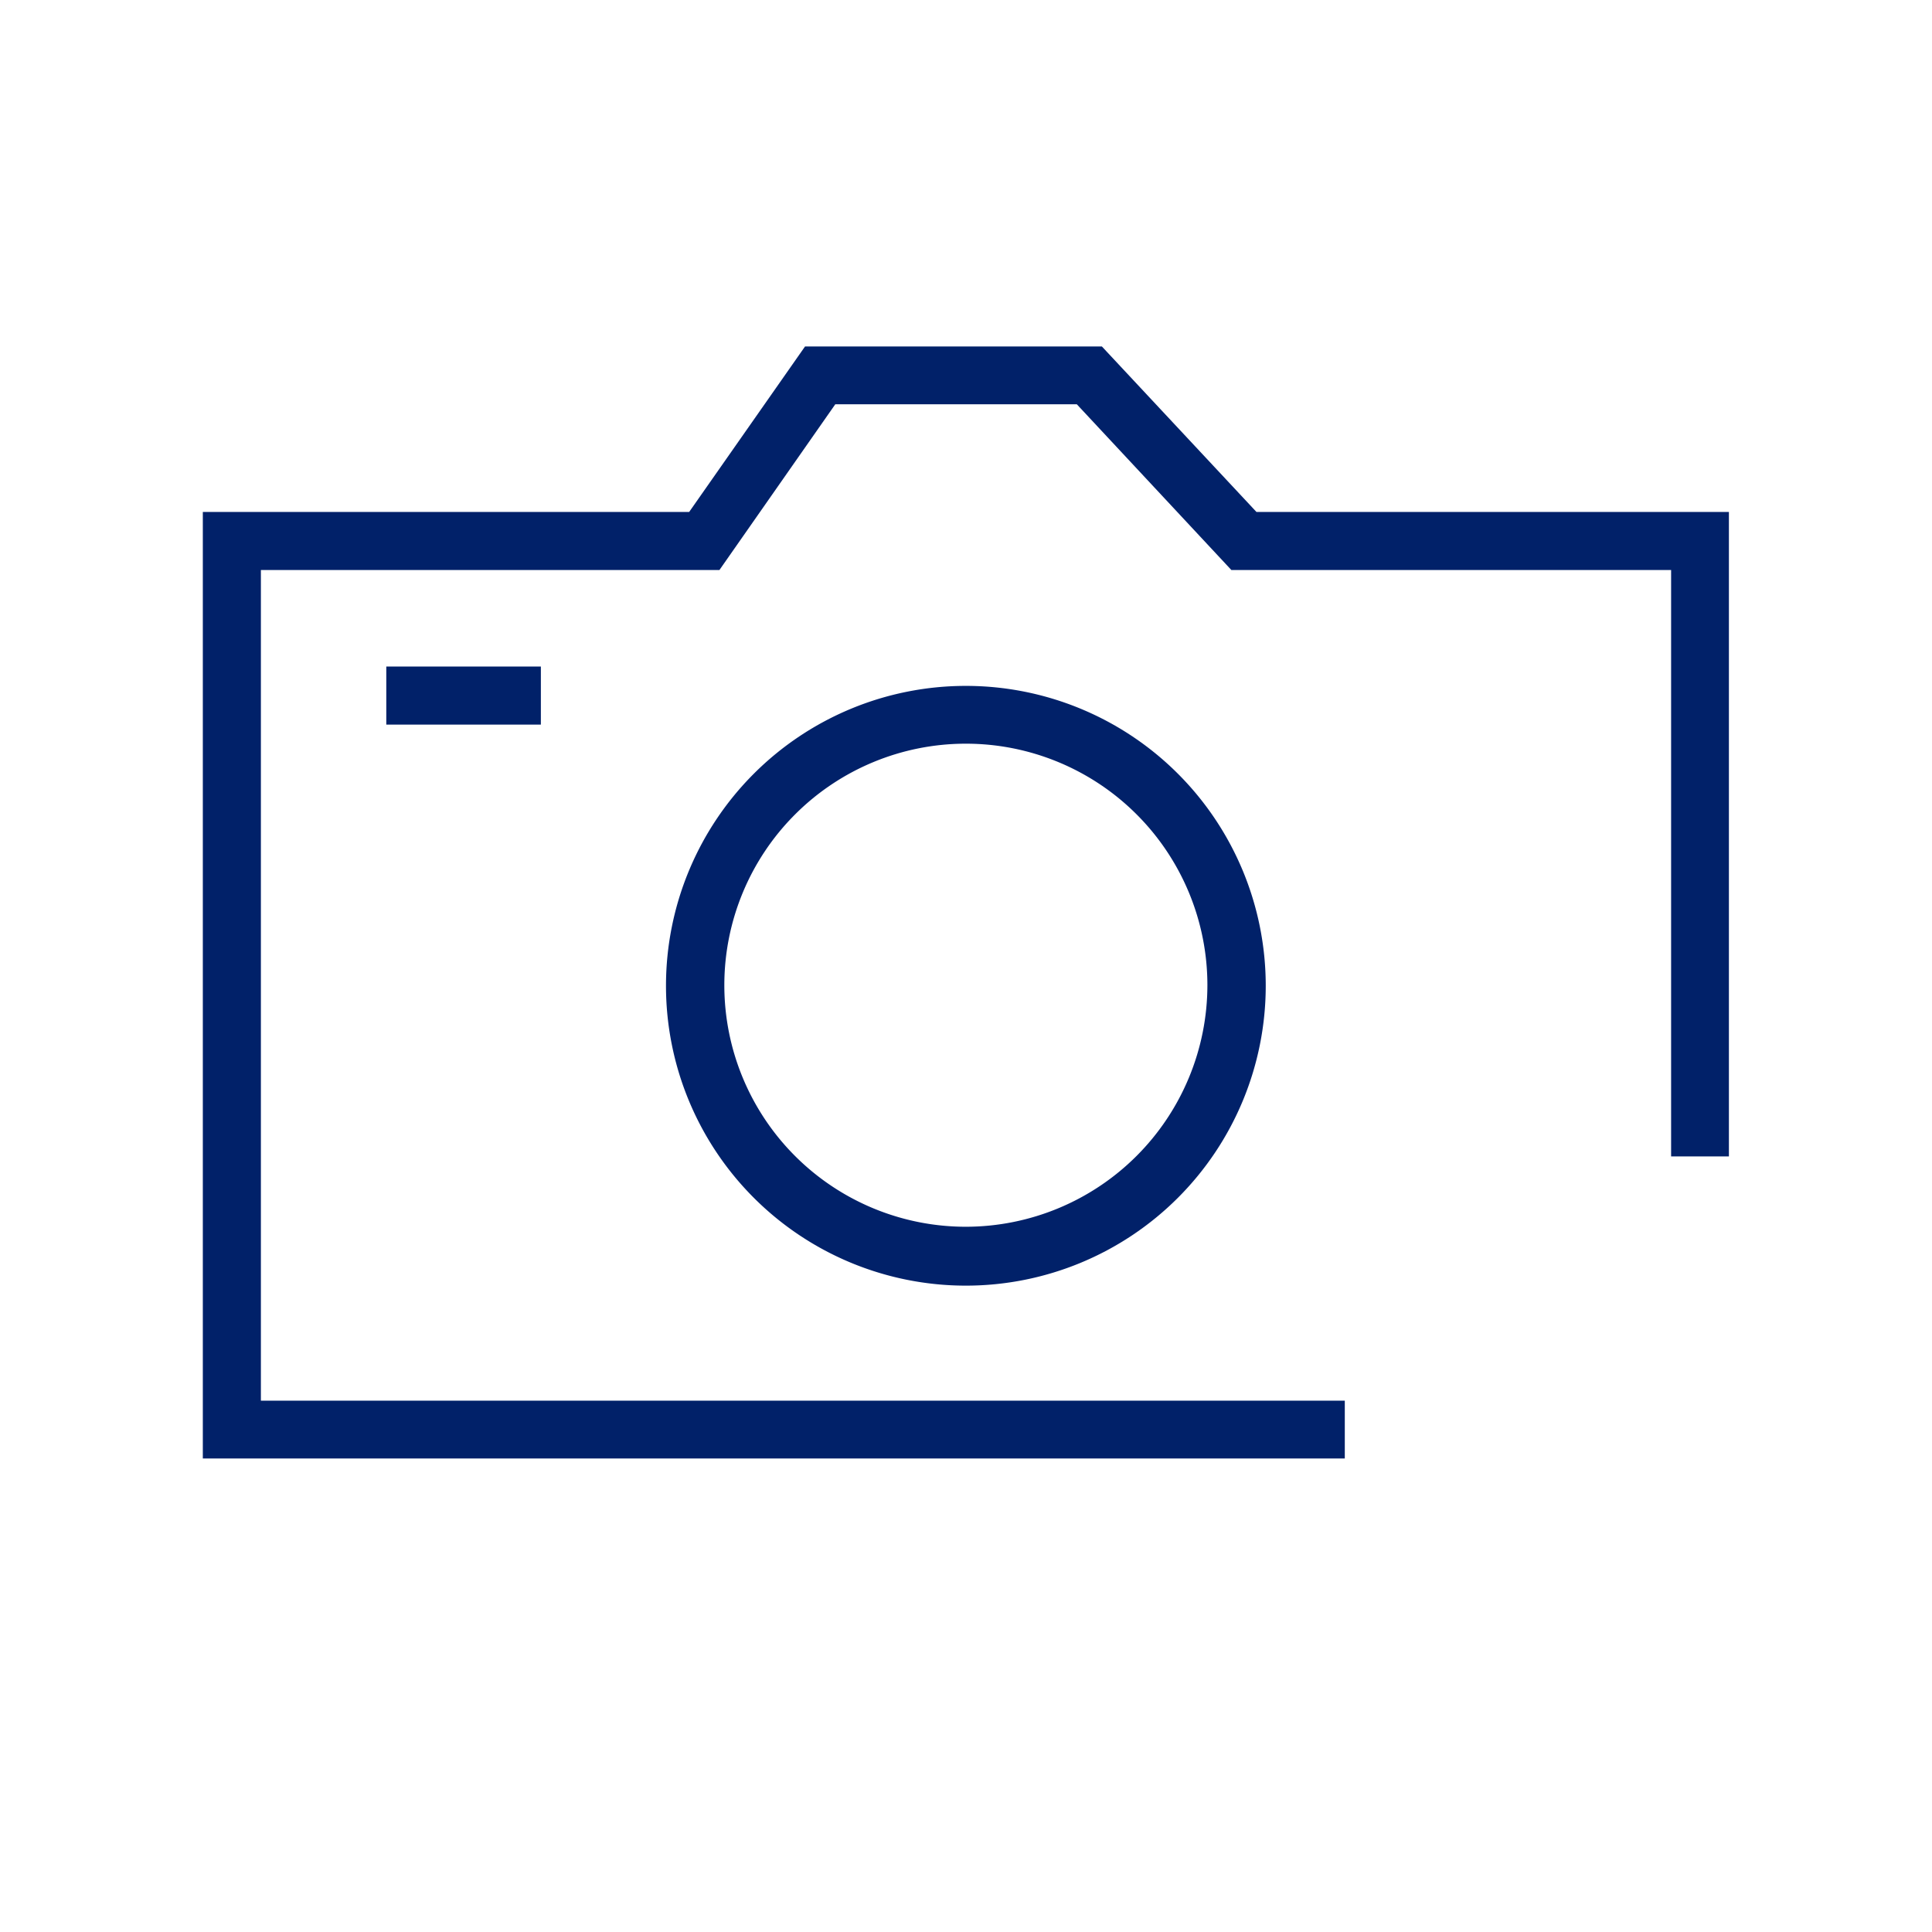
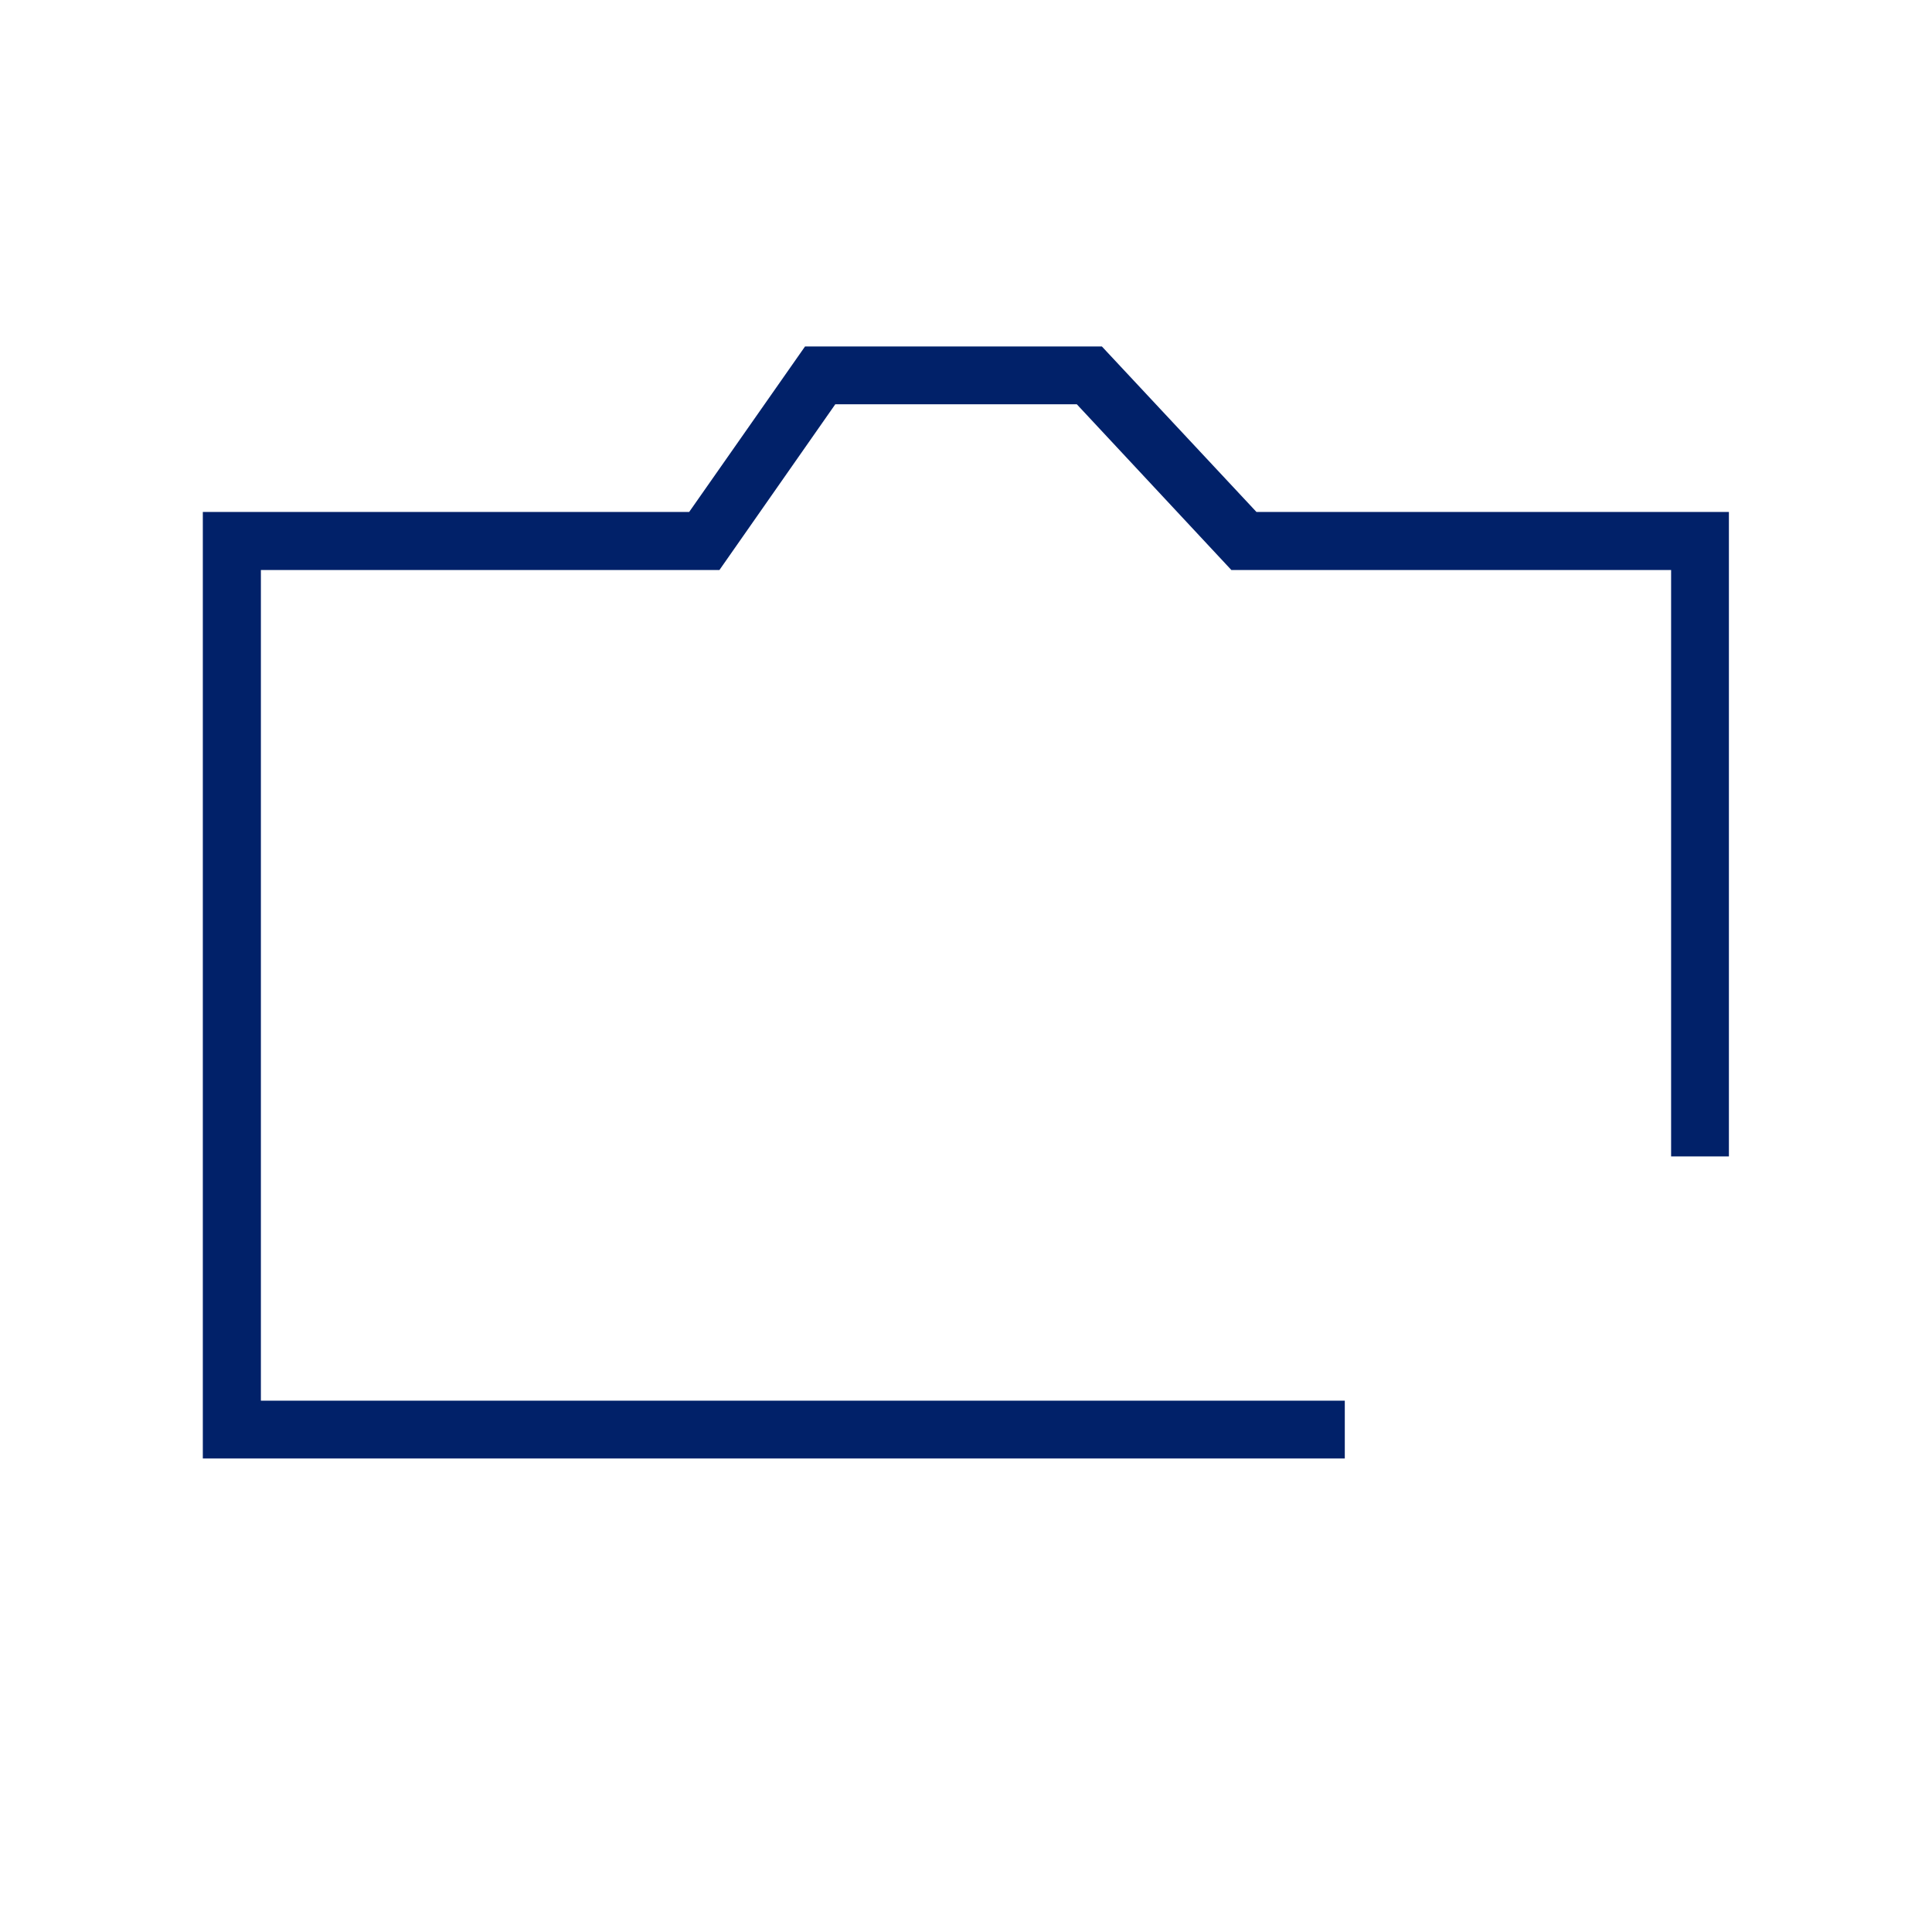
<svg xmlns="http://www.w3.org/2000/svg" id="Icon" viewBox="0 0 70.87 70.87">
  <defs>
    <style>.cls-1{fill:#012169;}</style>
  </defs>
-   <path class="cls-1" d="M35.43,25.16a11,11,0,1,0,11,11A11,11,0,0,0,35.43,25.16Zm0,19.84a8.86,8.86,0,1,1,8.86-8.86A8.87,8.87,0,0,1,35.43,45Z" />
-   <rect class="cls-1" x="14.17" y="24.45" width="5.67" height="2.13" />
  <polygon class="cls-1" points="49.33 51.38 9.57 51.38 9.57 20.91 26.39 20.91 30.64 14.83 39.5 14.83 45.17 20.91 61.3 20.91 61.3 42.42 63.42 42.42 63.42 18.78 46.09 18.78 40.42 12.71 29.53 12.71 25.28 18.78 7.44 18.78 7.44 53.5 49.33 53.5 49.33 51.38" />
</svg>